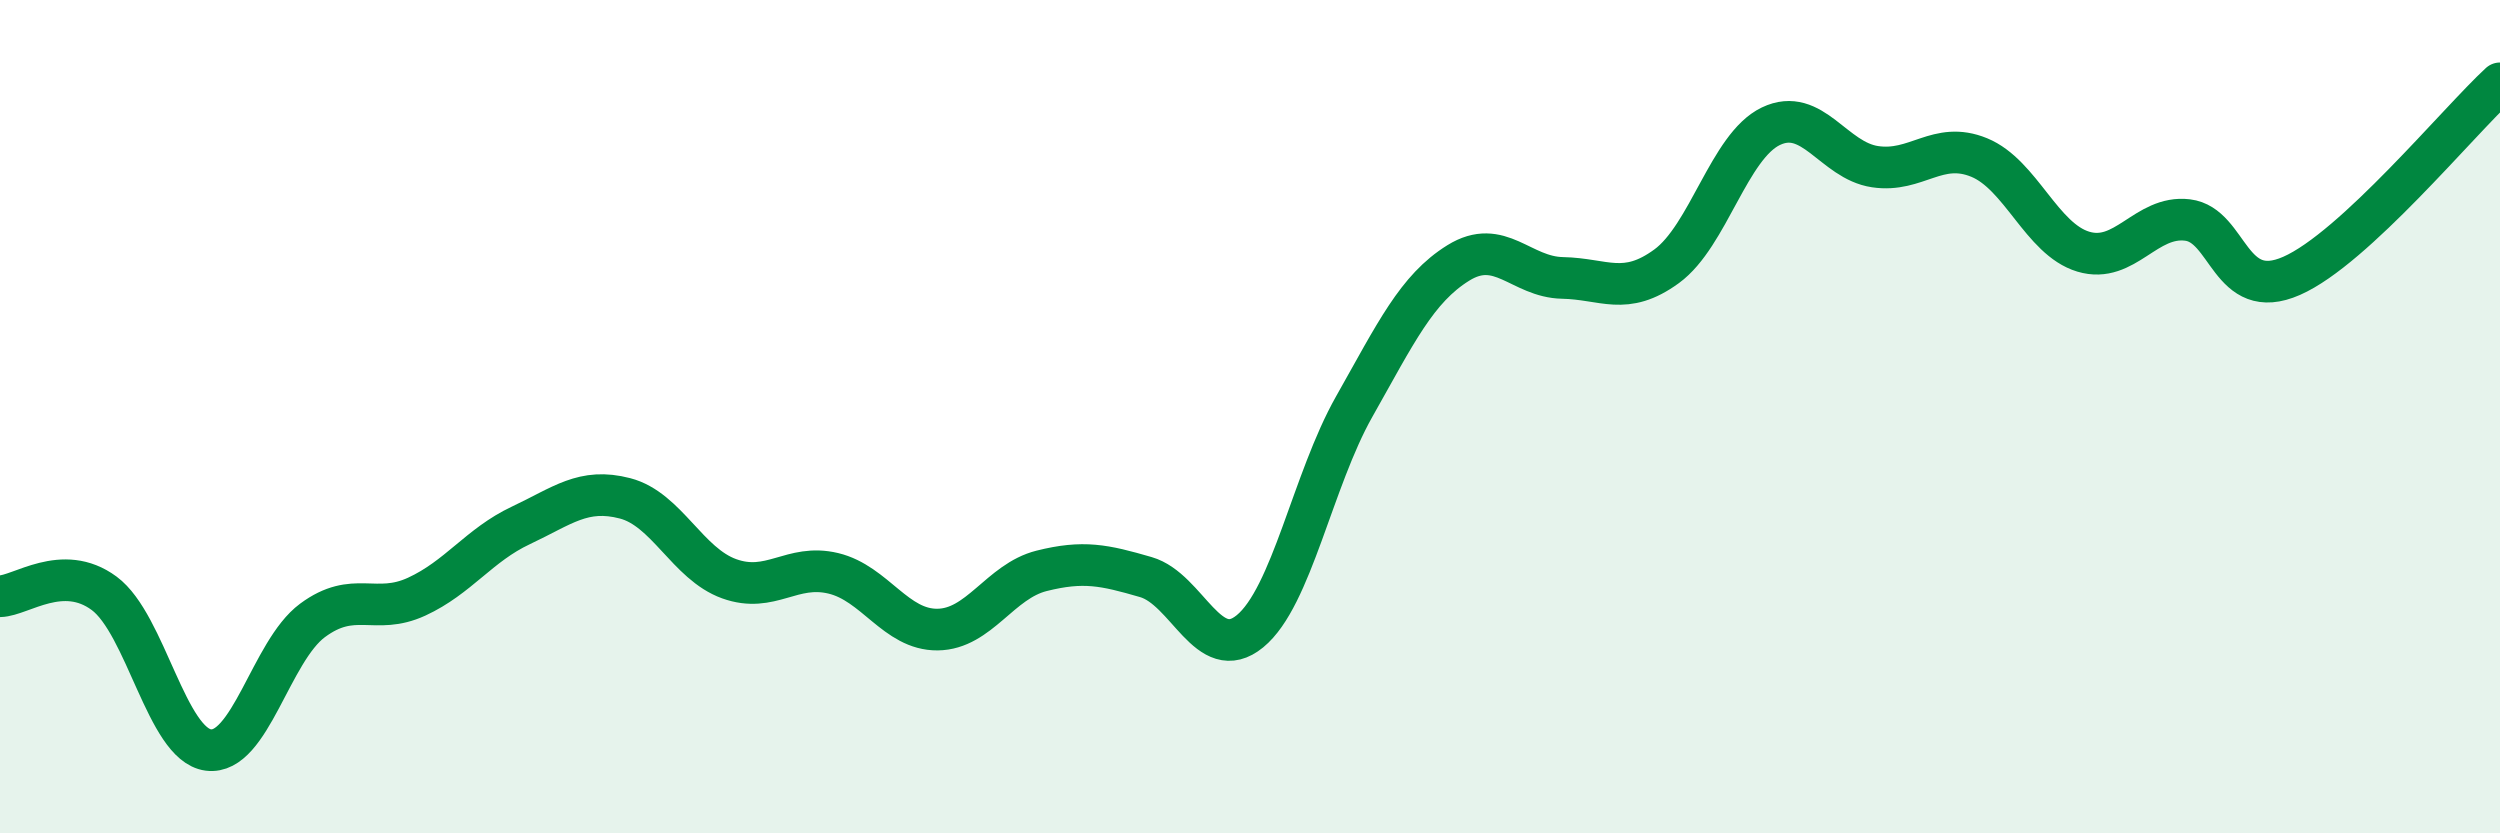
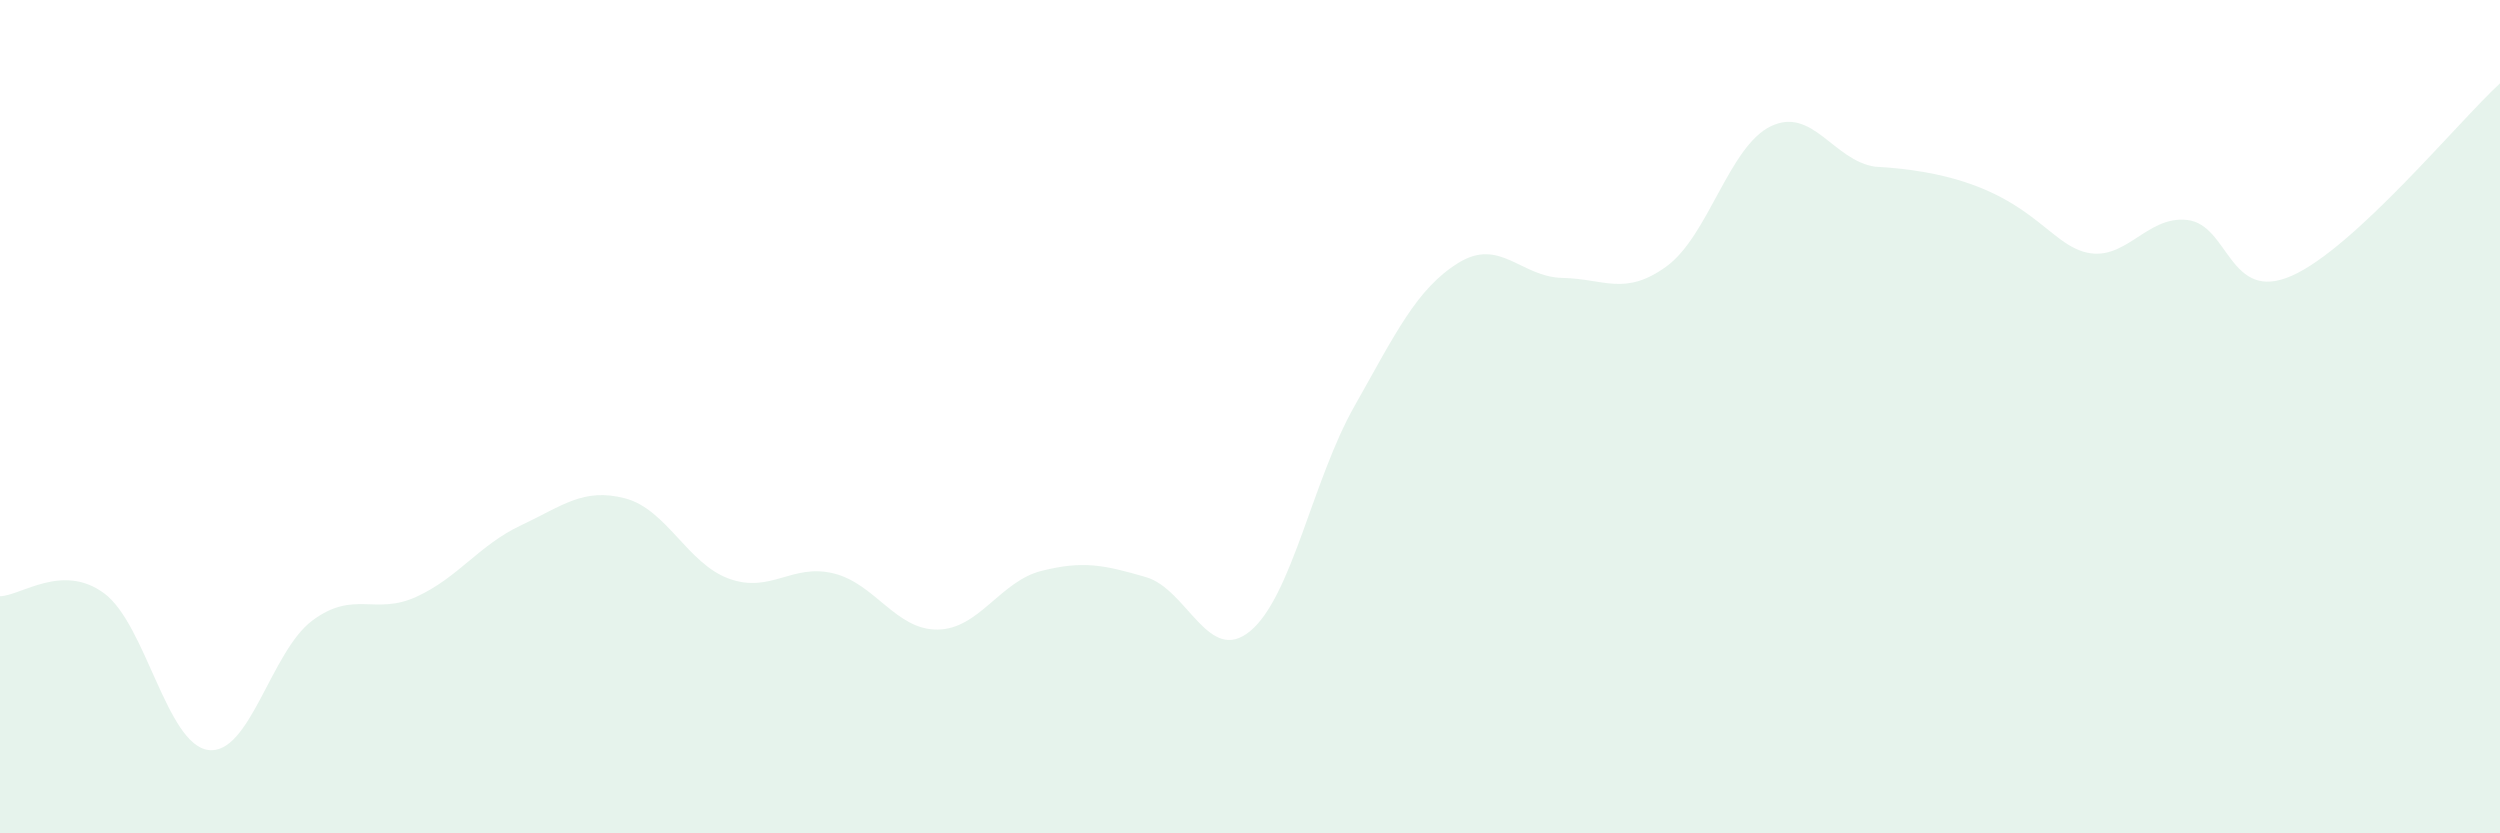
<svg xmlns="http://www.w3.org/2000/svg" width="60" height="20" viewBox="0 0 60 20">
-   <path d="M 0,14.31 C 0.5,14.3 1.5,13.5 2.5,14.24 C 3.5,14.98 4,17.87 5,18 C 6,18.13 6.5,15.63 7.5,14.89 C 8.5,14.15 9,14.78 10,14.32 C 11,13.86 11.5,13.08 12.5,12.61 C 13.5,12.14 14,11.7 15,11.96 C 16,12.22 16.5,13.53 17.5,13.89 C 18.5,14.25 19,13.52 20,13.76 C 21,14 21.5,15.12 22.5,15.11 C 23.5,15.1 24,13.95 25,13.7 C 26,13.45 26.5,13.56 27.5,13.85 C 28.5,14.14 29,15.97 30,15.15 C 31,14.33 31.5,11.53 32.5,9.76 C 33.5,7.99 34,6.93 35,6.31 C 36,5.69 36.5,6.65 37.5,6.67 C 38.5,6.69 39,7.12 40,6.39 C 41,5.66 41.5,3.51 42.5,3.03 C 43.5,2.55 44,3.85 45,4 C 46,4.15 46.5,3.37 47.5,3.78 C 48.5,4.19 49,5.74 50,6.04 C 51,6.34 51.5,5.16 52.5,5.28 C 53.5,5.4 53.5,7.28 55,6.62 C 56.5,5.96 59,2.92 60,2L60 20L0 20Z" fill="#008740" opacity="0.1" stroke-linecap="round" stroke-linejoin="round" />
-   <path d="M 0,14.31 C 0.5,14.3 1.5,13.5 2.5,14.24 C 3.5,14.98 4,17.87 5,18 C 6,18.13 6.5,15.63 7.5,14.89 C 8.5,14.15 9,14.78 10,14.32 C 11,13.86 11.5,13.08 12.5,12.61 C 13.5,12.14 14,11.7 15,11.96 C 16,12.22 16.5,13.53 17.5,13.89 C 18.5,14.25 19,13.52 20,13.76 C 21,14 21.5,15.12 22.5,15.11 C 23.5,15.1 24,13.95 25,13.7 C 26,13.45 26.5,13.56 27.5,13.85 C 28.5,14.14 29,15.97 30,15.15 C 31,14.33 31.5,11.53 32.5,9.76 C 33.5,7.99 34,6.93 35,6.31 C 36,5.69 36.5,6.65 37.5,6.67 C 38.5,6.69 39,7.12 40,6.39 C 41,5.66 41.5,3.51 42.5,3.03 C 43.5,2.55 44,3.85 45,4 C 46,4.15 46.5,3.37 47.5,3.78 C 48.5,4.19 49,5.74 50,6.04 C 51,6.34 51.5,5.16 52.5,5.28 C 53.5,5.4 53.5,7.28 55,6.62 C 56.5,5.96 59,2.92 60,2" stroke="#008740" stroke-width="1" fill="none" stroke-linecap="round" stroke-linejoin="round" />
+   <path d="M 0,14.31 C 0.5,14.3 1.5,13.5 2.5,14.24 C 3.5,14.98 4,17.87 5,18 C 6,18.13 6.5,15.63 7.5,14.89 C 8.5,14.15 9,14.78 10,14.32 C 11,13.86 11.5,13.08 12.5,12.61 C 13.5,12.14 14,11.7 15,11.96 C 16,12.22 16.5,13.53 17.5,13.89 C 18.5,14.25 19,13.52 20,13.76 C 21,14 21.5,15.12 22.5,15.11 C 23.5,15.1 24,13.95 25,13.7 C 26,13.45 26.5,13.56 27.5,13.85 C 28.5,14.14 29,15.97 30,15.15 C 31,14.33 31.5,11.53 32.5,9.76 C 33.5,7.99 34,6.93 35,6.31 C 36,5.69 36.5,6.65 37.5,6.67 C 38.5,6.69 39,7.12 40,6.39 C 41,5.66 41.5,3.51 42.5,3.03 C 43.5,2.55 44,3.85 45,4 C 48.5,4.19 49,5.74 50,6.04 C 51,6.34 51.5,5.16 52.5,5.28 C 53.5,5.4 53.5,7.28 55,6.62 C 56.5,5.96 59,2.92 60,2L60 20L0 20Z" fill="#008740" opacity="0.1" stroke-linecap="round" stroke-linejoin="round" />
</svg>